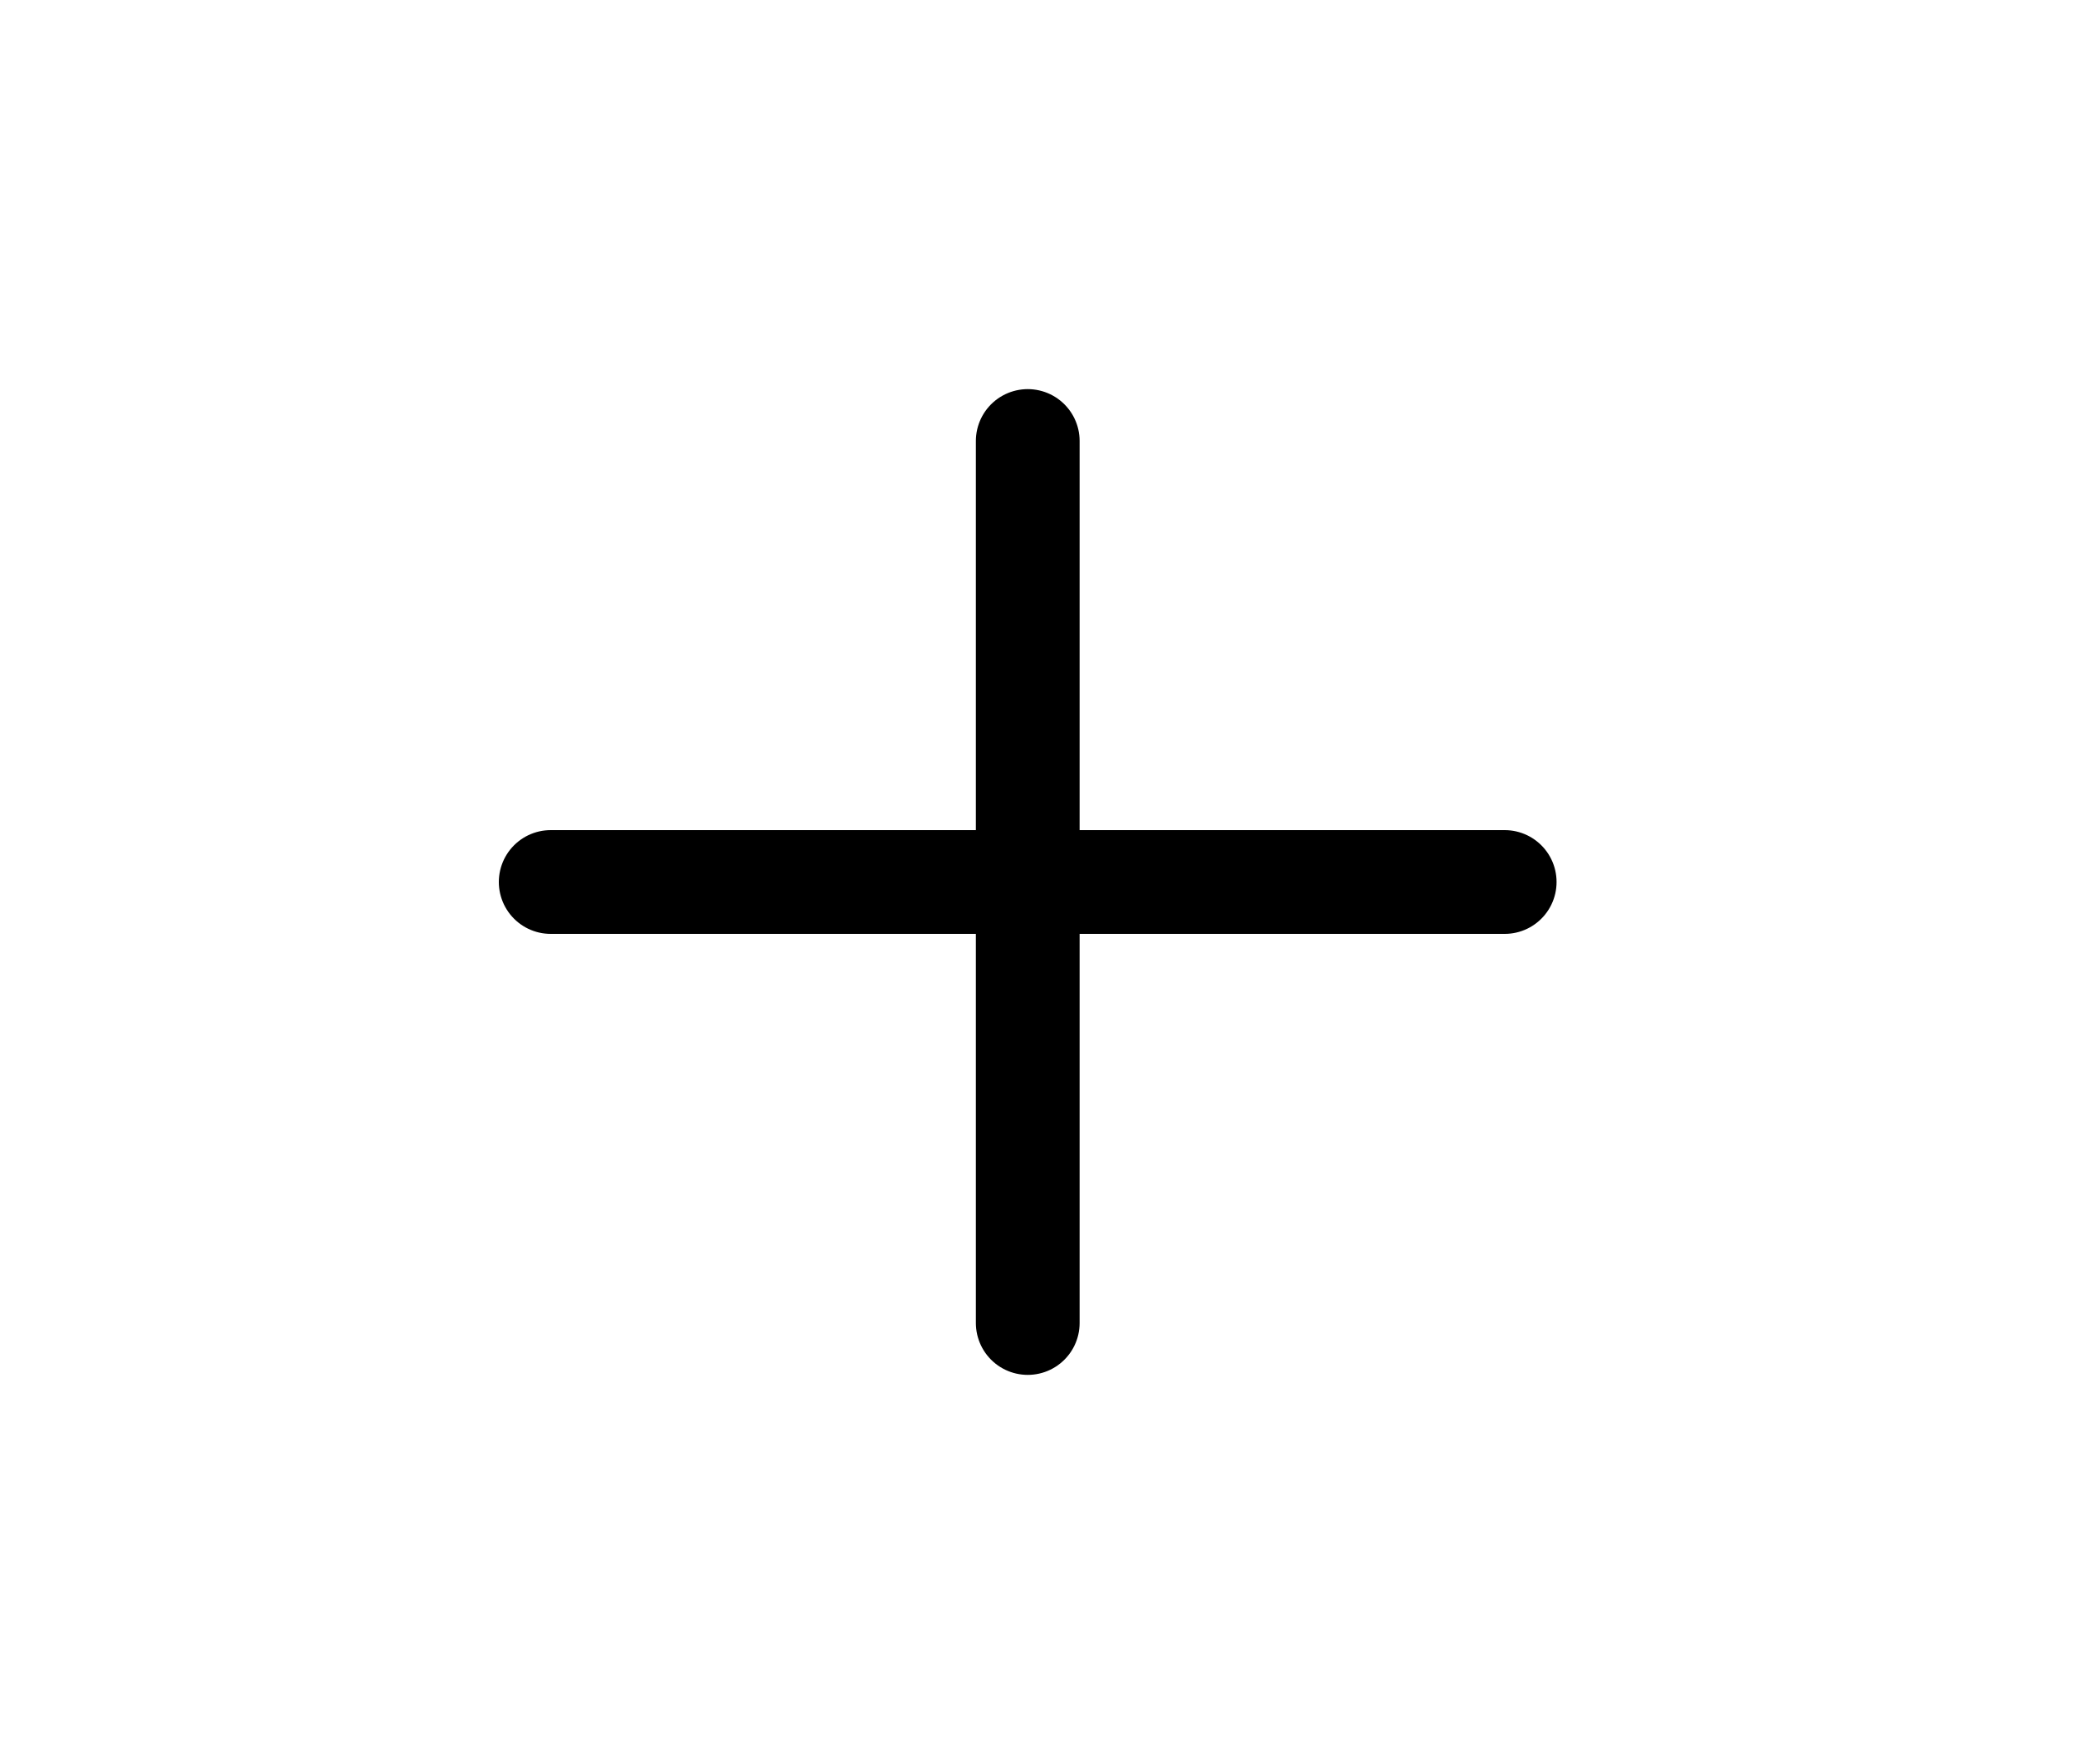
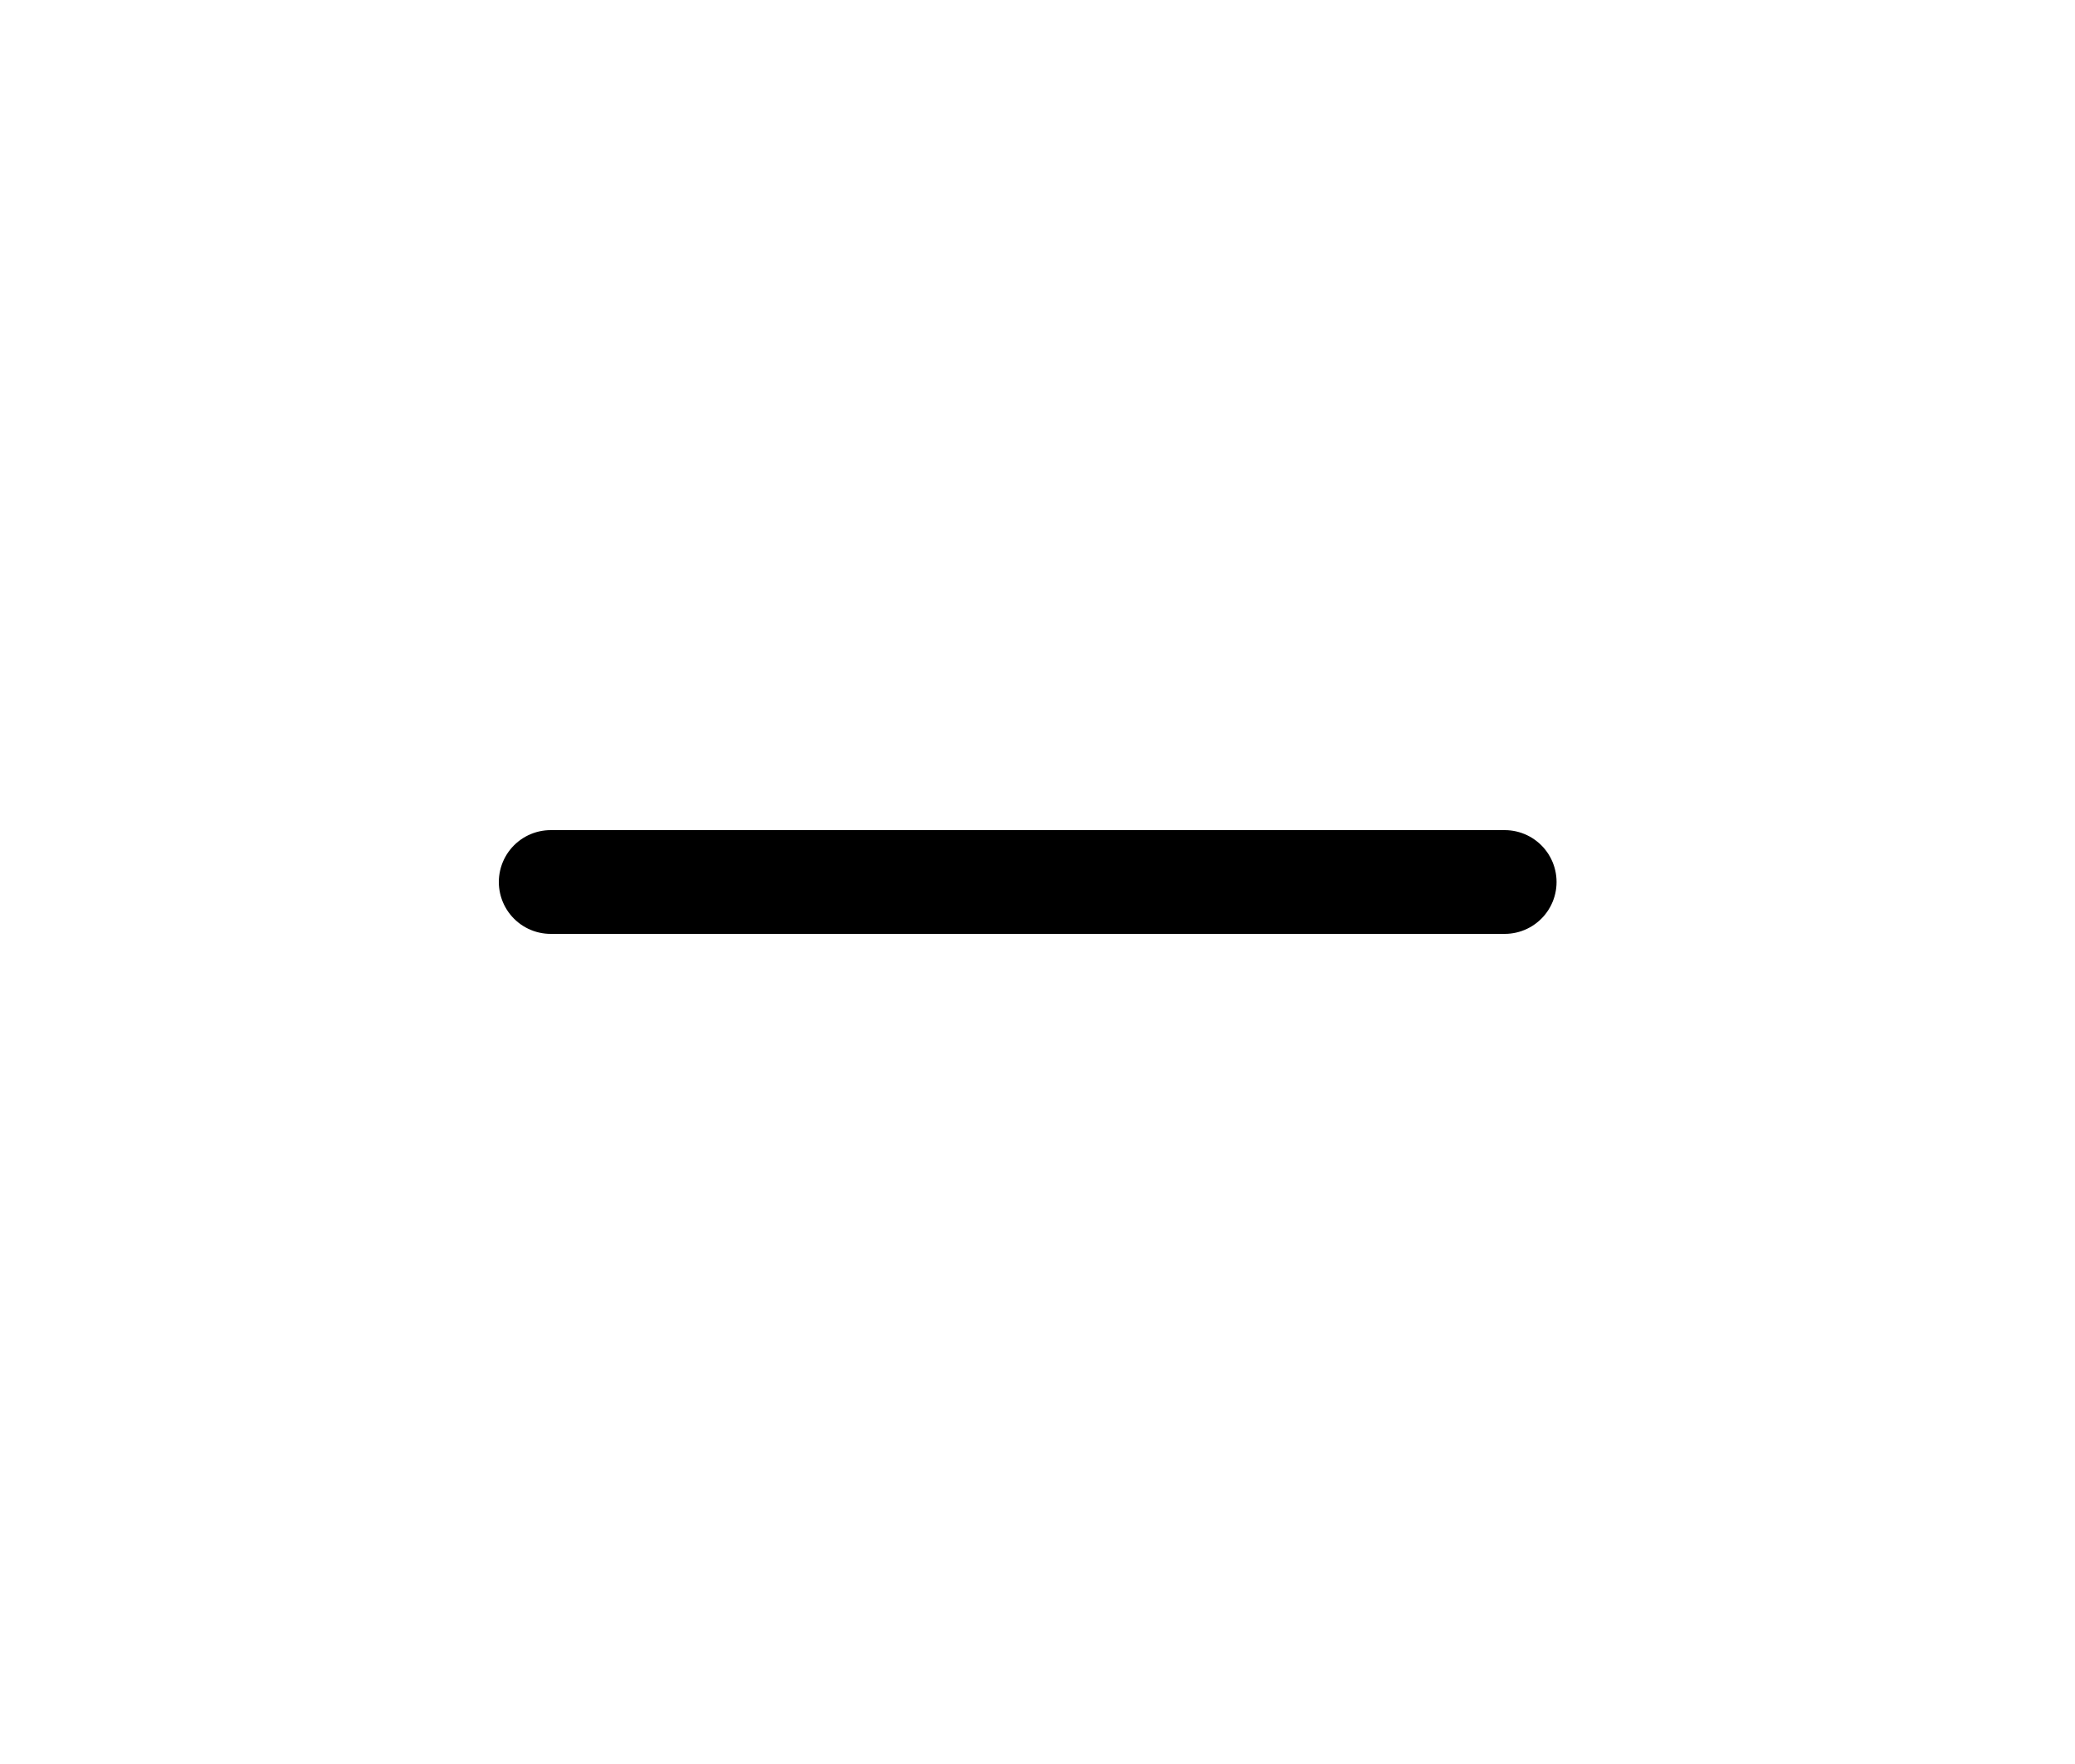
<svg xmlns="http://www.w3.org/2000/svg" width="20" height="17" viewBox="0 0 20 17" fill="none">
-   <path d="M9.906 4.25L9.906 12.75M14.503 8.5L5.308 8.5" stroke="black" stroke-linecap="round" />
+   <path d="M9.906 4.25M14.503 8.5L5.308 8.5" stroke="black" stroke-linecap="round" />
</svg>